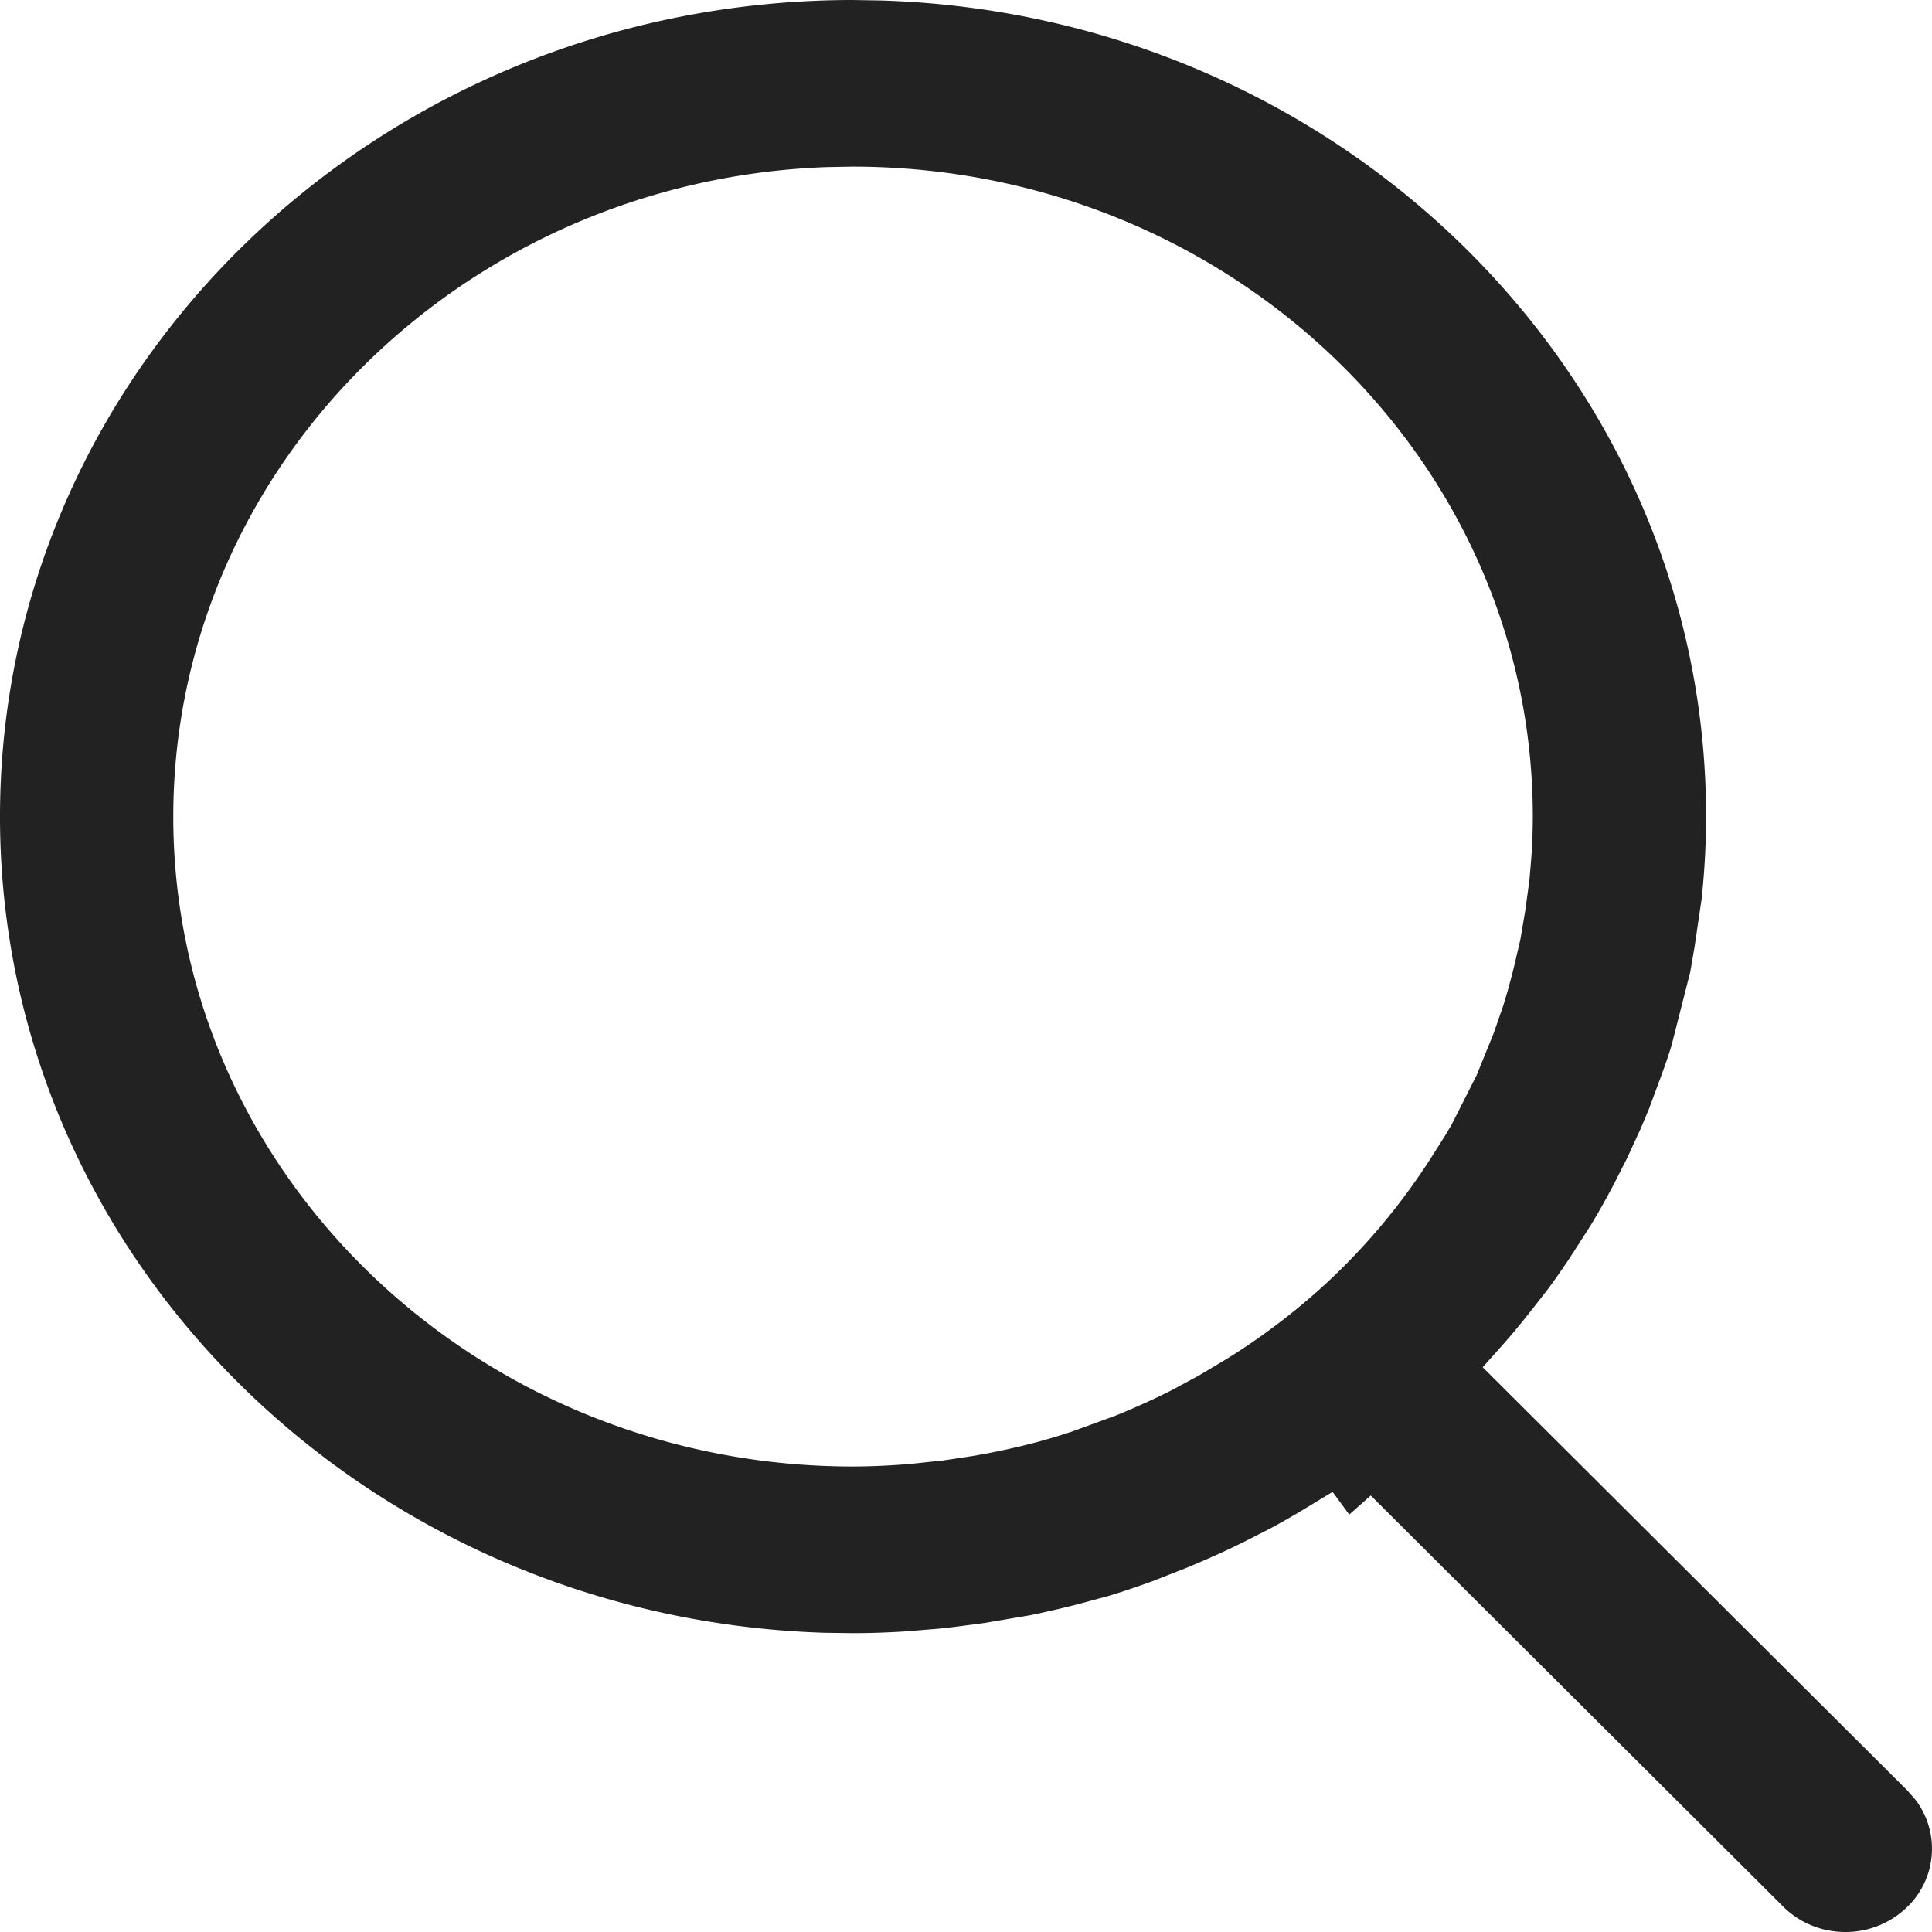
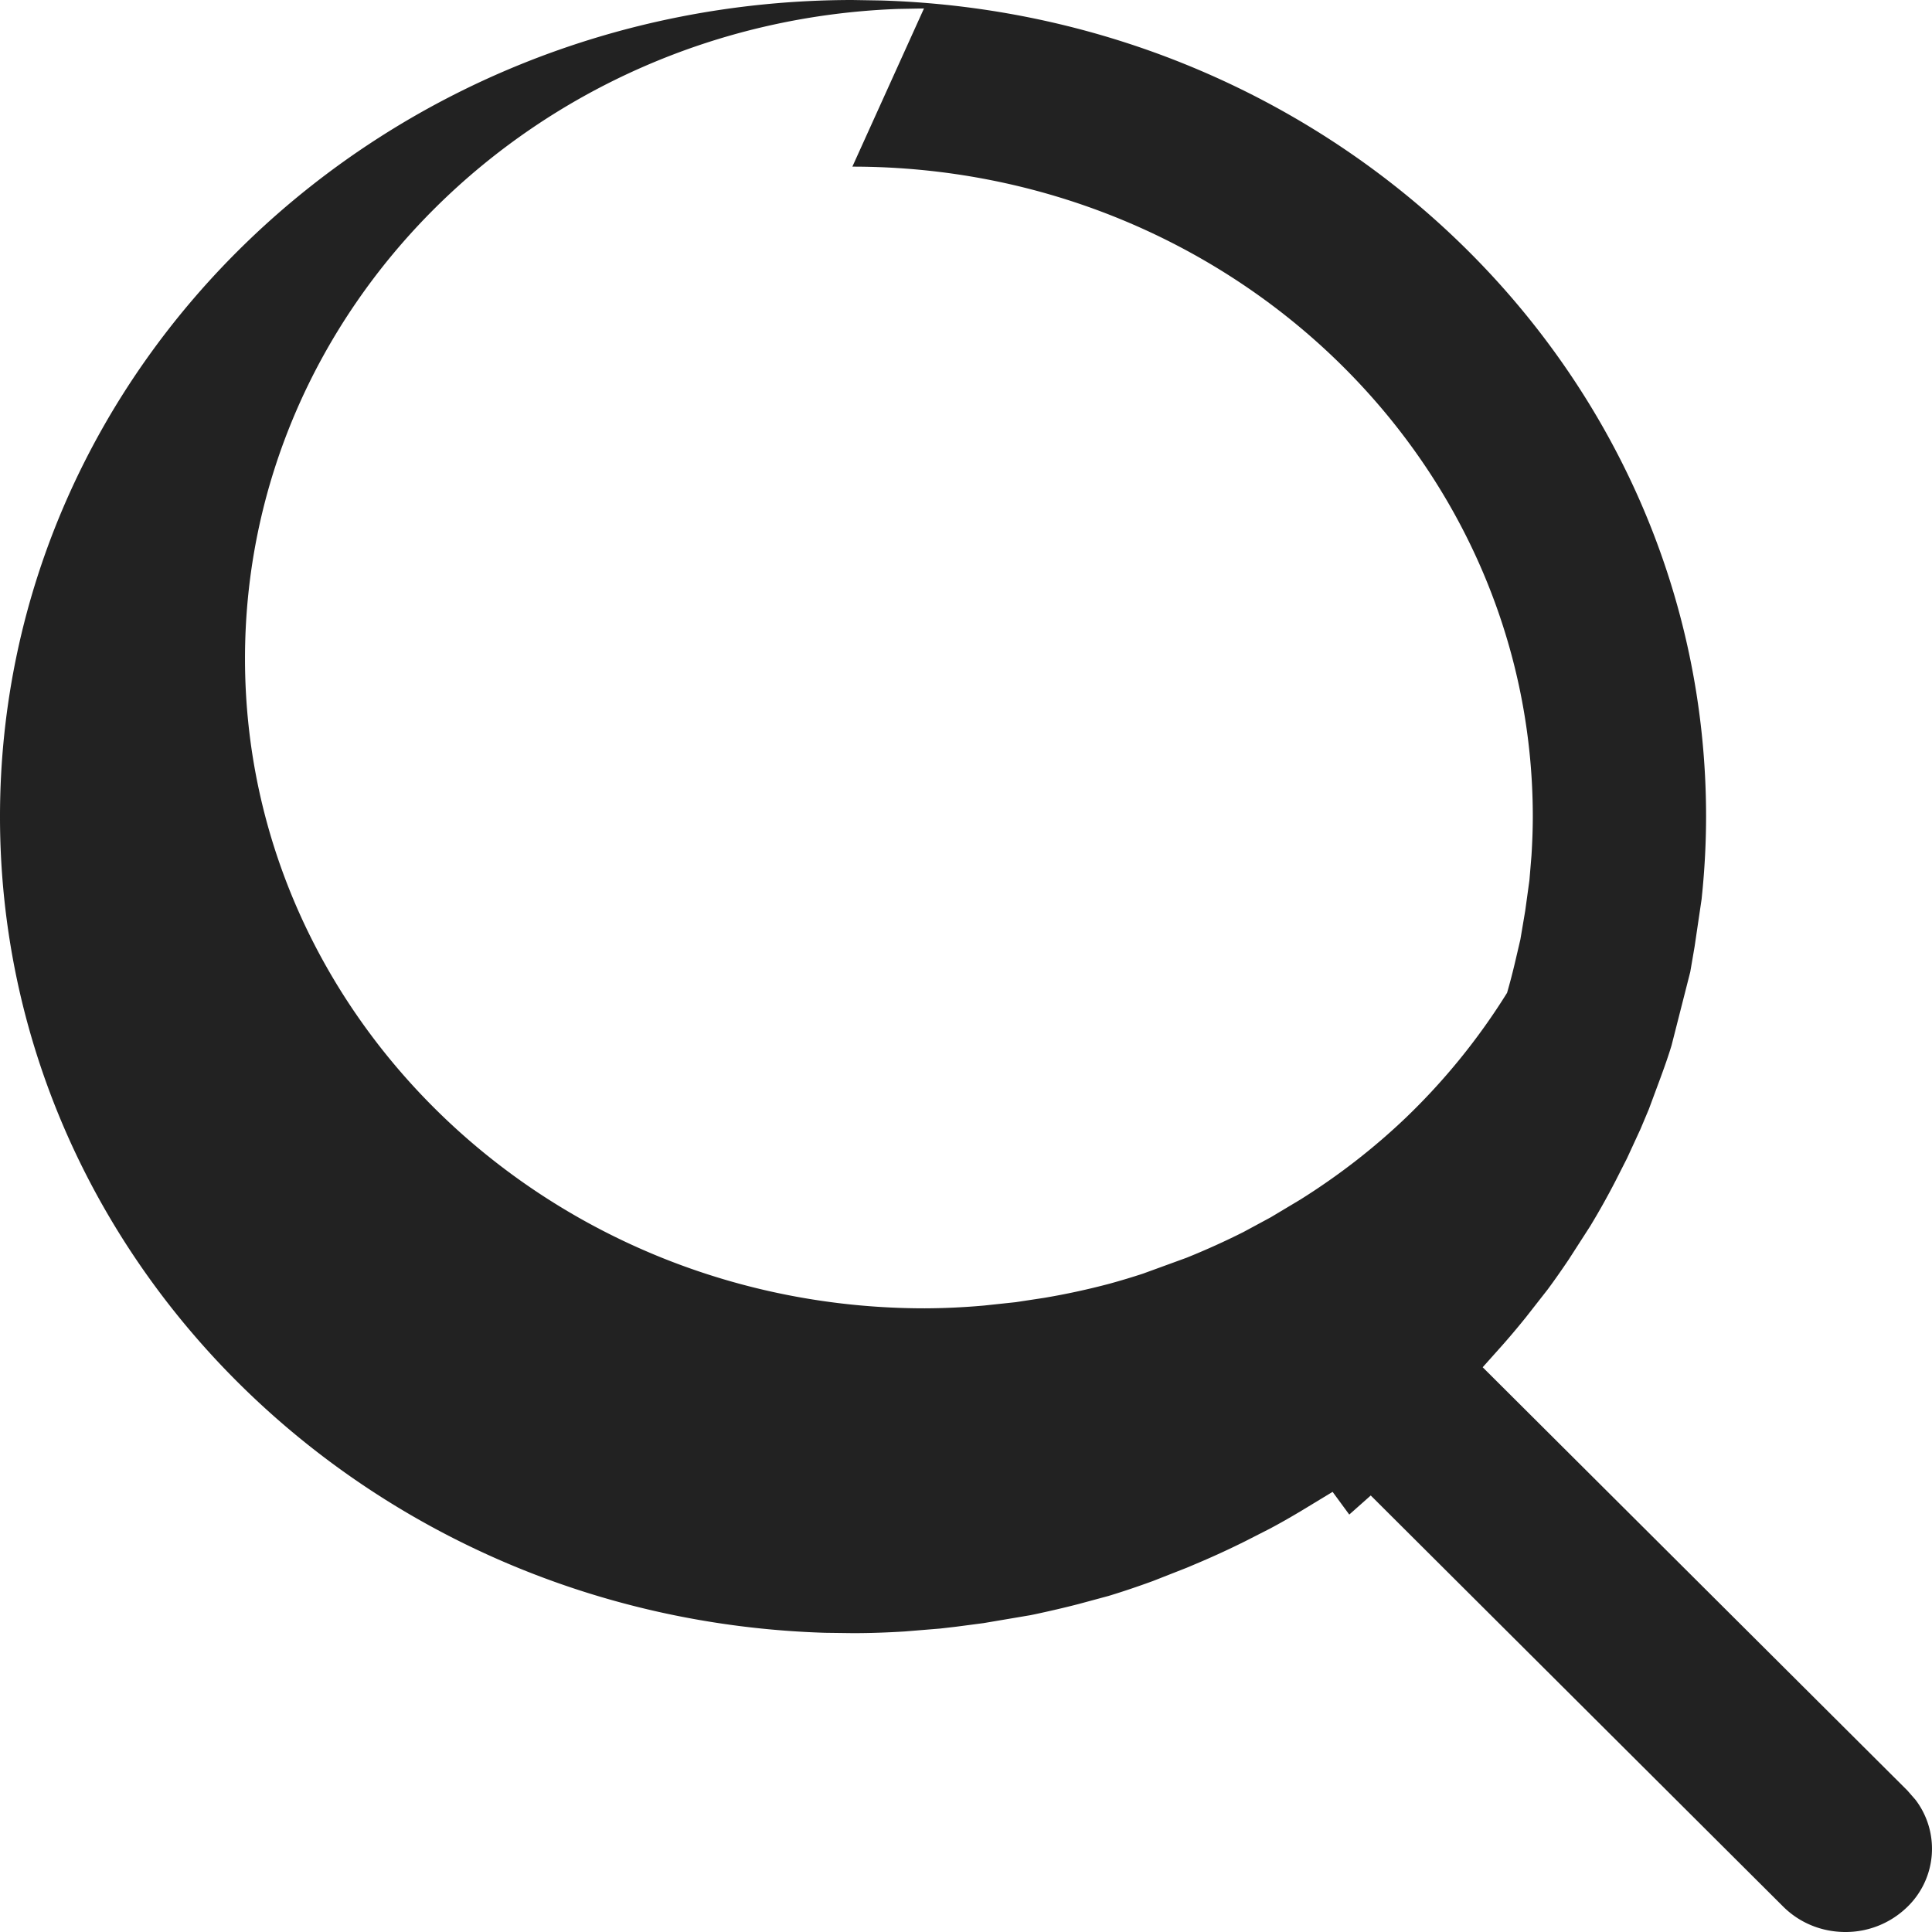
<svg xmlns="http://www.w3.org/2000/svg" width="16" height="16" viewBox="0 0 16 16">
-   <path d="M7.059 0C3.158.003-.003 3.033 0 6.769c.003 3.658 3.04 6.635 6.832 6.753l.233.003c.14 0 .28-.005.428-.014l.293-.024.13-.015.229-.03.39-.066.034-.007c.126-.027.247-.055.363-.085l.248-.067c.119-.036.24-.077.369-.124l.28-.11.118-.05a6.91 6.91 0 0 0 .367-.17l.202-.103c.083-.044.167-.092.256-.145l.264-.16.138.188.178-.158 3.418 3.407c.137.135.32.208.513.208a.729.729 0 0 0 .498-.194.67.67 0 0 0 .083-.9l-.068-.078-3.517-3.505.142-.159c.07-.078.141-.162.216-.255l.18-.23c.057-.077.115-.16.175-.249l.177-.275c.072-.119.142-.243.21-.375l.095-.187.112-.243.069-.164.095-.256c.043-.117.069-.193.093-.272l.155-.609.036-.21.058-.393.003-.03c.023-.224.034-.443.034-.659C14.126 3.1 11.088.121 7.298.004L7.058 0zm0 1.38c3.109 0 5.633 2.413 5.635 5.379 0 .106-.004.215-.011.327l-.017.204-.035.254-.04.237-.04.171a5.207 5.207 0 0 1-.07.27l-.033.11-.079.227-.141.347-.205.405-.046.079-.09.142a5.355 5.355 0 0 1-.837 1.033c-.265.253-.557.48-.876.68l-.244.146-.226.122c-.153.077-.31.148-.471.213l-.362.132a6.04 6.04 0 0 1-.276.083 5.976 5.976 0 0 1-.54.117l-.237.036-.263.028a5.723 5.723 0 0 1-.49.023c-3.103 0-5.628-2.412-5.63-5.377-.002-2.899 2.403-5.273 5.408-5.384l.215-.004z" fill="#222" fill-rule="nonzero" />
+   <path d="M7.059 0C3.158.003-.003 3.033 0 6.769c.003 3.658 3.04 6.635 6.832 6.753l.233.003c.14 0 .28-.005.428-.014l.293-.024.13-.015.229-.03.39-.066.034-.007c.126-.027.247-.055.363-.085l.248-.067c.119-.036.24-.077.369-.124l.28-.11.118-.05a6.91 6.91 0 0 0 .367-.17l.202-.103c.083-.044.167-.092.256-.145l.264-.16.138.188.178-.158 3.418 3.407c.137.135.32.208.513.208a.729.729 0 0 0 .498-.194.67.67 0 0 0 .083-.9l-.068-.078-3.517-3.505.142-.159c.07-.078.141-.162.216-.255l.18-.23c.057-.077.115-.16.175-.249l.177-.275c.072-.119.142-.243.21-.375l.095-.187.112-.243.069-.164.095-.256c.043-.117.069-.193.093-.272l.155-.609.036-.21.058-.393.003-.03c.023-.224.034-.443.034-.659C14.126 3.1 11.088.121 7.298.004L7.058 0zm0 1.38c3.109 0 5.633 2.413 5.635 5.379 0 .106-.004.215-.011.327l-.017.204-.035.254-.04.237-.04.171a5.207 5.207 0 0 1-.07.27a5.355 5.355 0 0 1-.837 1.033c-.265.253-.557.48-.876.68l-.244.146-.226.122c-.153.077-.31.148-.471.213l-.362.132a6.04 6.04 0 0 1-.276.083 5.976 5.976 0 0 1-.54.117l-.237.036-.263.028a5.723 5.723 0 0 1-.49.023c-3.103 0-5.628-2.412-5.63-5.377-.002-2.899 2.403-5.273 5.408-5.384l.215-.004z" fill="#222" fill-rule="nonzero" />
</svg>